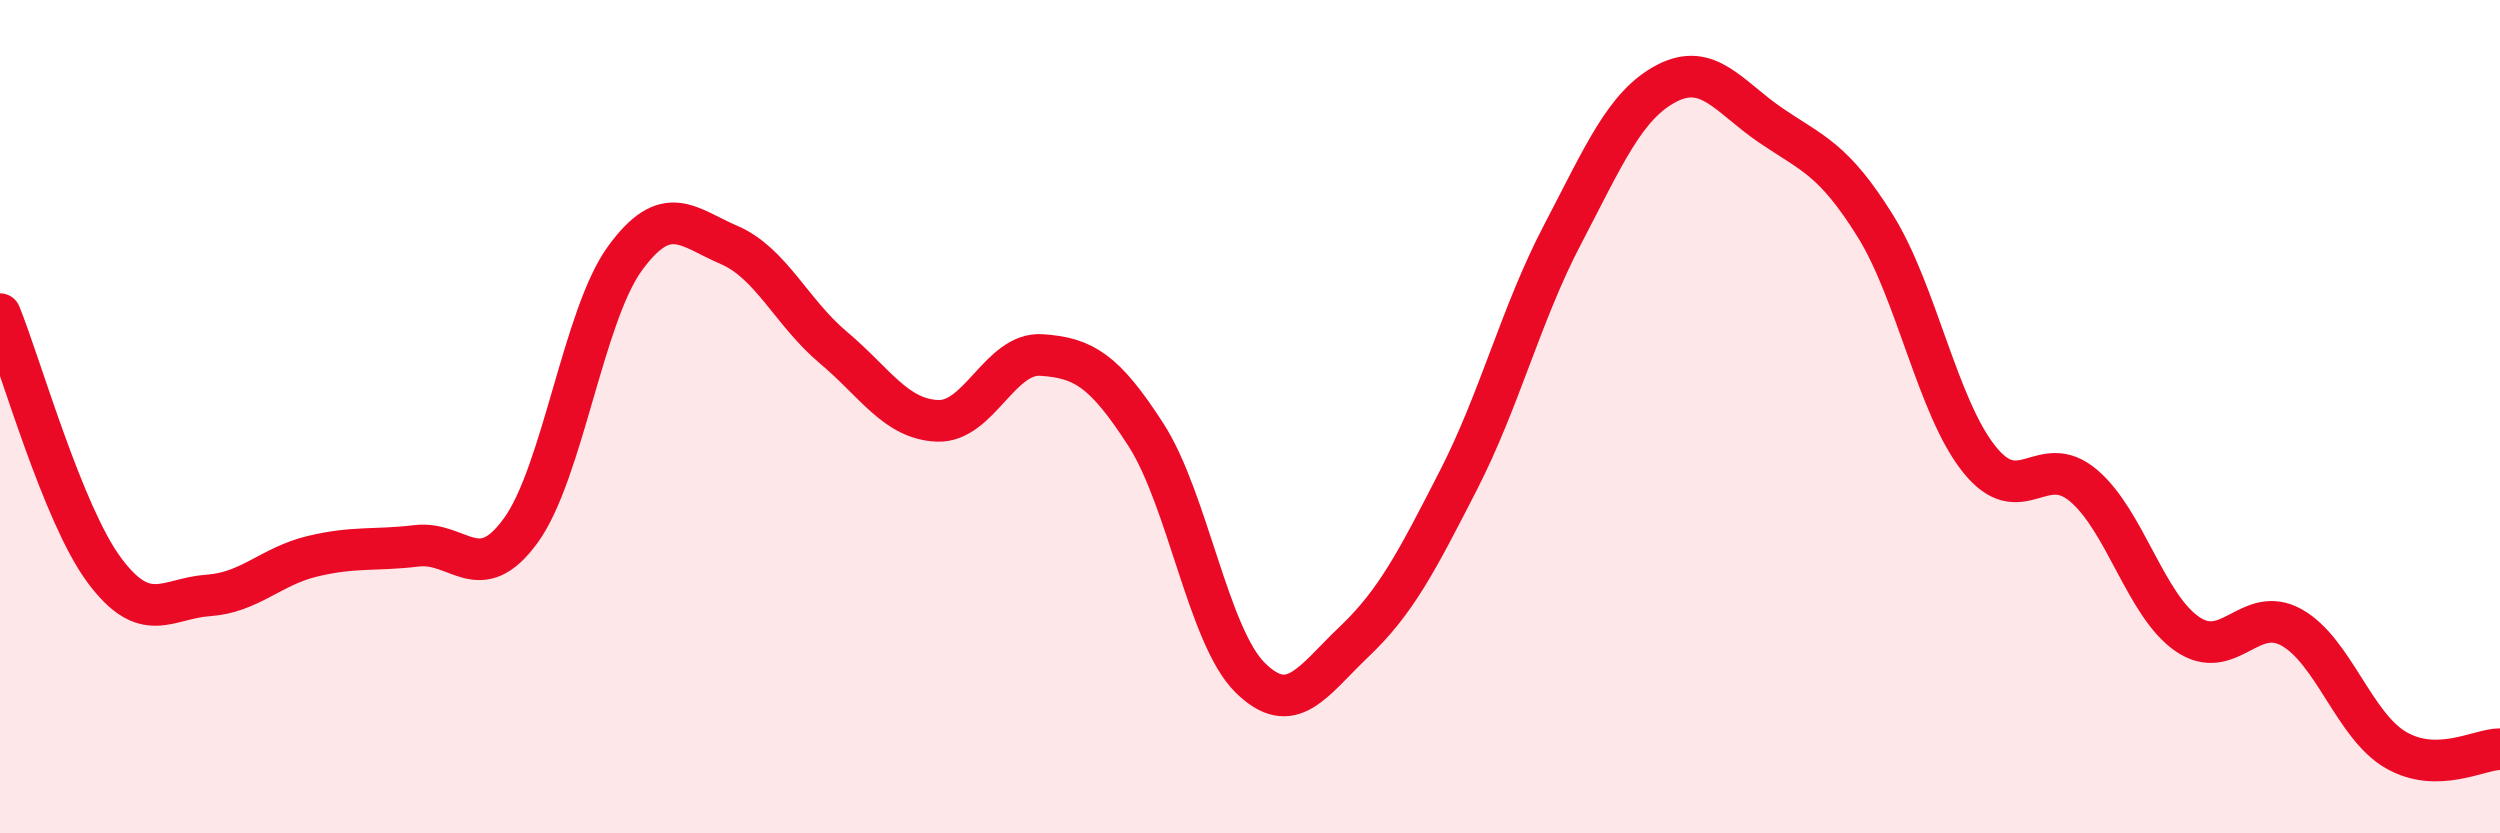
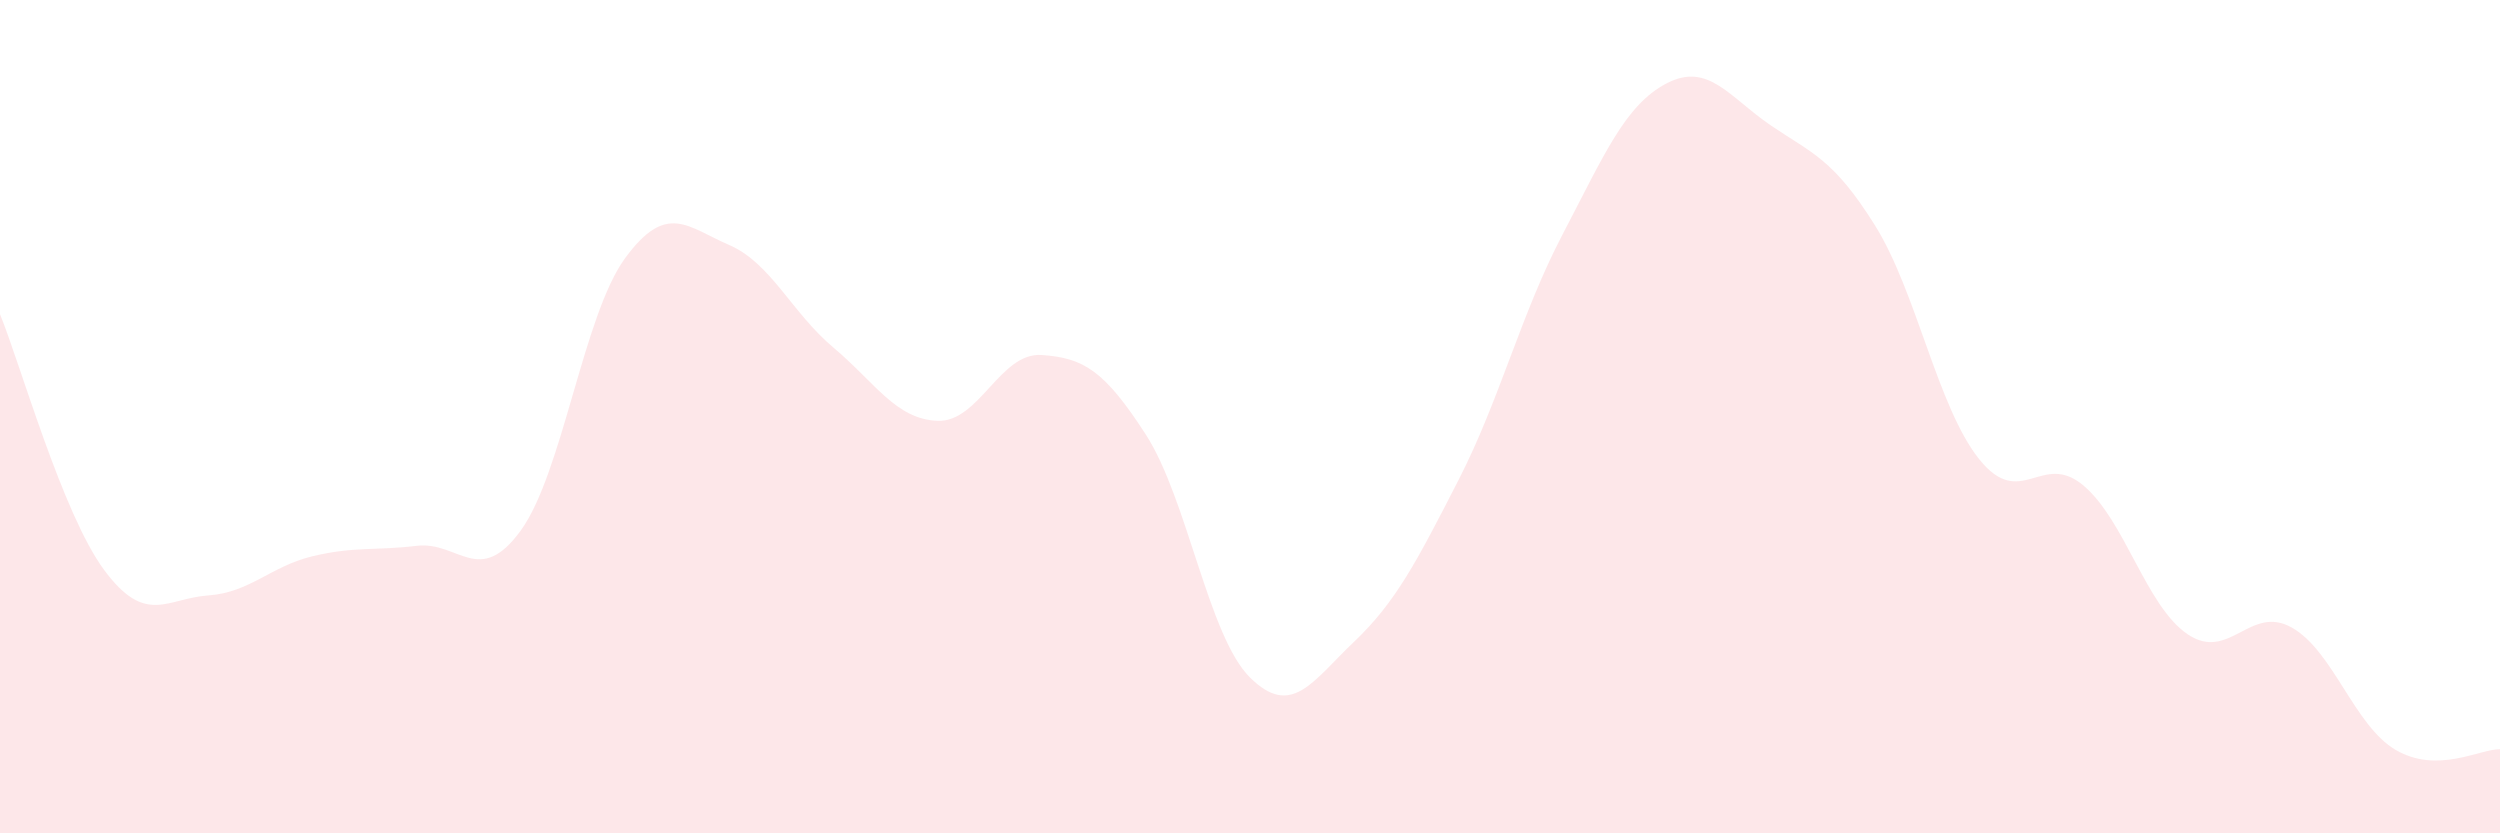
<svg xmlns="http://www.w3.org/2000/svg" width="60" height="20" viewBox="0 0 60 20">
  <path d="M 0,7.54 C 0.5,8.77 1.5,12.33 2.5,13.68 C 3.5,15.03 4,14.36 5,14.29 C 6,14.22 6.5,13.59 7.5,13.35 C 8.5,13.11 9,13.22 10,13.1 C 11,12.98 11.5,14.11 12.5,12.73 C 13.5,11.35 14,7.57 15,6.2 C 16,4.83 16.5,5.45 17.5,5.88 C 18.5,6.31 19,7.5 20,8.34 C 21,9.18 21.5,10.06 22.5,10.1 C 23.5,10.14 24,8.45 25,8.52 C 26,8.59 26.5,8.88 27.5,10.43 C 28.5,11.98 29,15.27 30,16.26 C 31,17.25 31.5,16.35 32.5,15.4 C 33.5,14.45 34,13.48 35,11.53 C 36,9.58 36.5,7.54 37.5,5.63 C 38.5,3.72 39,2.52 40,2 C 41,1.48 41.5,2.33 42.5,3.01 C 43.5,3.69 44,3.81 45,5.41 C 46,7.01 46.5,9.77 47.5,11.02 C 48.5,12.27 49,10.81 50,11.65 C 51,12.49 51.5,14.54 52.5,15.22 C 53.5,15.9 54,14.5 55,15.06 C 56,15.62 56.5,17.42 57.5,18 C 58.5,18.58 59.5,17.98 60,17.98L60 20L0 20Z" fill="#EB0A25" opacity="0.1" stroke-linecap="round" stroke-linejoin="round" />
-   <path d="M 0,7.54 C 0.5,8.77 1.5,12.33 2.5,13.68 C 3.5,15.03 4,14.36 5,14.29 C 6,14.22 6.5,13.59 7.5,13.35 C 8.5,13.11 9,13.22 10,13.1 C 11,12.98 11.5,14.11 12.5,12.73 C 13.5,11.35 14,7.57 15,6.2 C 16,4.83 16.5,5.45 17.5,5.88 C 18.5,6.31 19,7.5 20,8.34 C 21,9.18 21.5,10.06 22.5,10.1 C 23.5,10.14 24,8.45 25,8.52 C 26,8.59 26.5,8.88 27.5,10.43 C 28.5,11.98 29,15.27 30,16.26 C 31,17.25 31.5,16.35 32.5,15.4 C 33.5,14.45 34,13.48 35,11.53 C 36,9.58 36.5,7.54 37.5,5.63 C 38.5,3.72 39,2.52 40,2 C 41,1.48 41.5,2.33 42.5,3.01 C 43.5,3.69 44,3.81 45,5.41 C 46,7.01 46.5,9.77 47.5,11.02 C 48.5,12.27 49,10.81 50,11.65 C 51,12.49 51.5,14.54 52.5,15.22 C 53.5,15.9 54,14.5 55,15.06 C 56,15.62 56.5,17.42 57.5,18 C 58.5,18.58 59.5,17.98 60,17.98" stroke="#EB0A25" stroke-width="1" fill="none" stroke-linecap="round" stroke-linejoin="round" />
</svg>